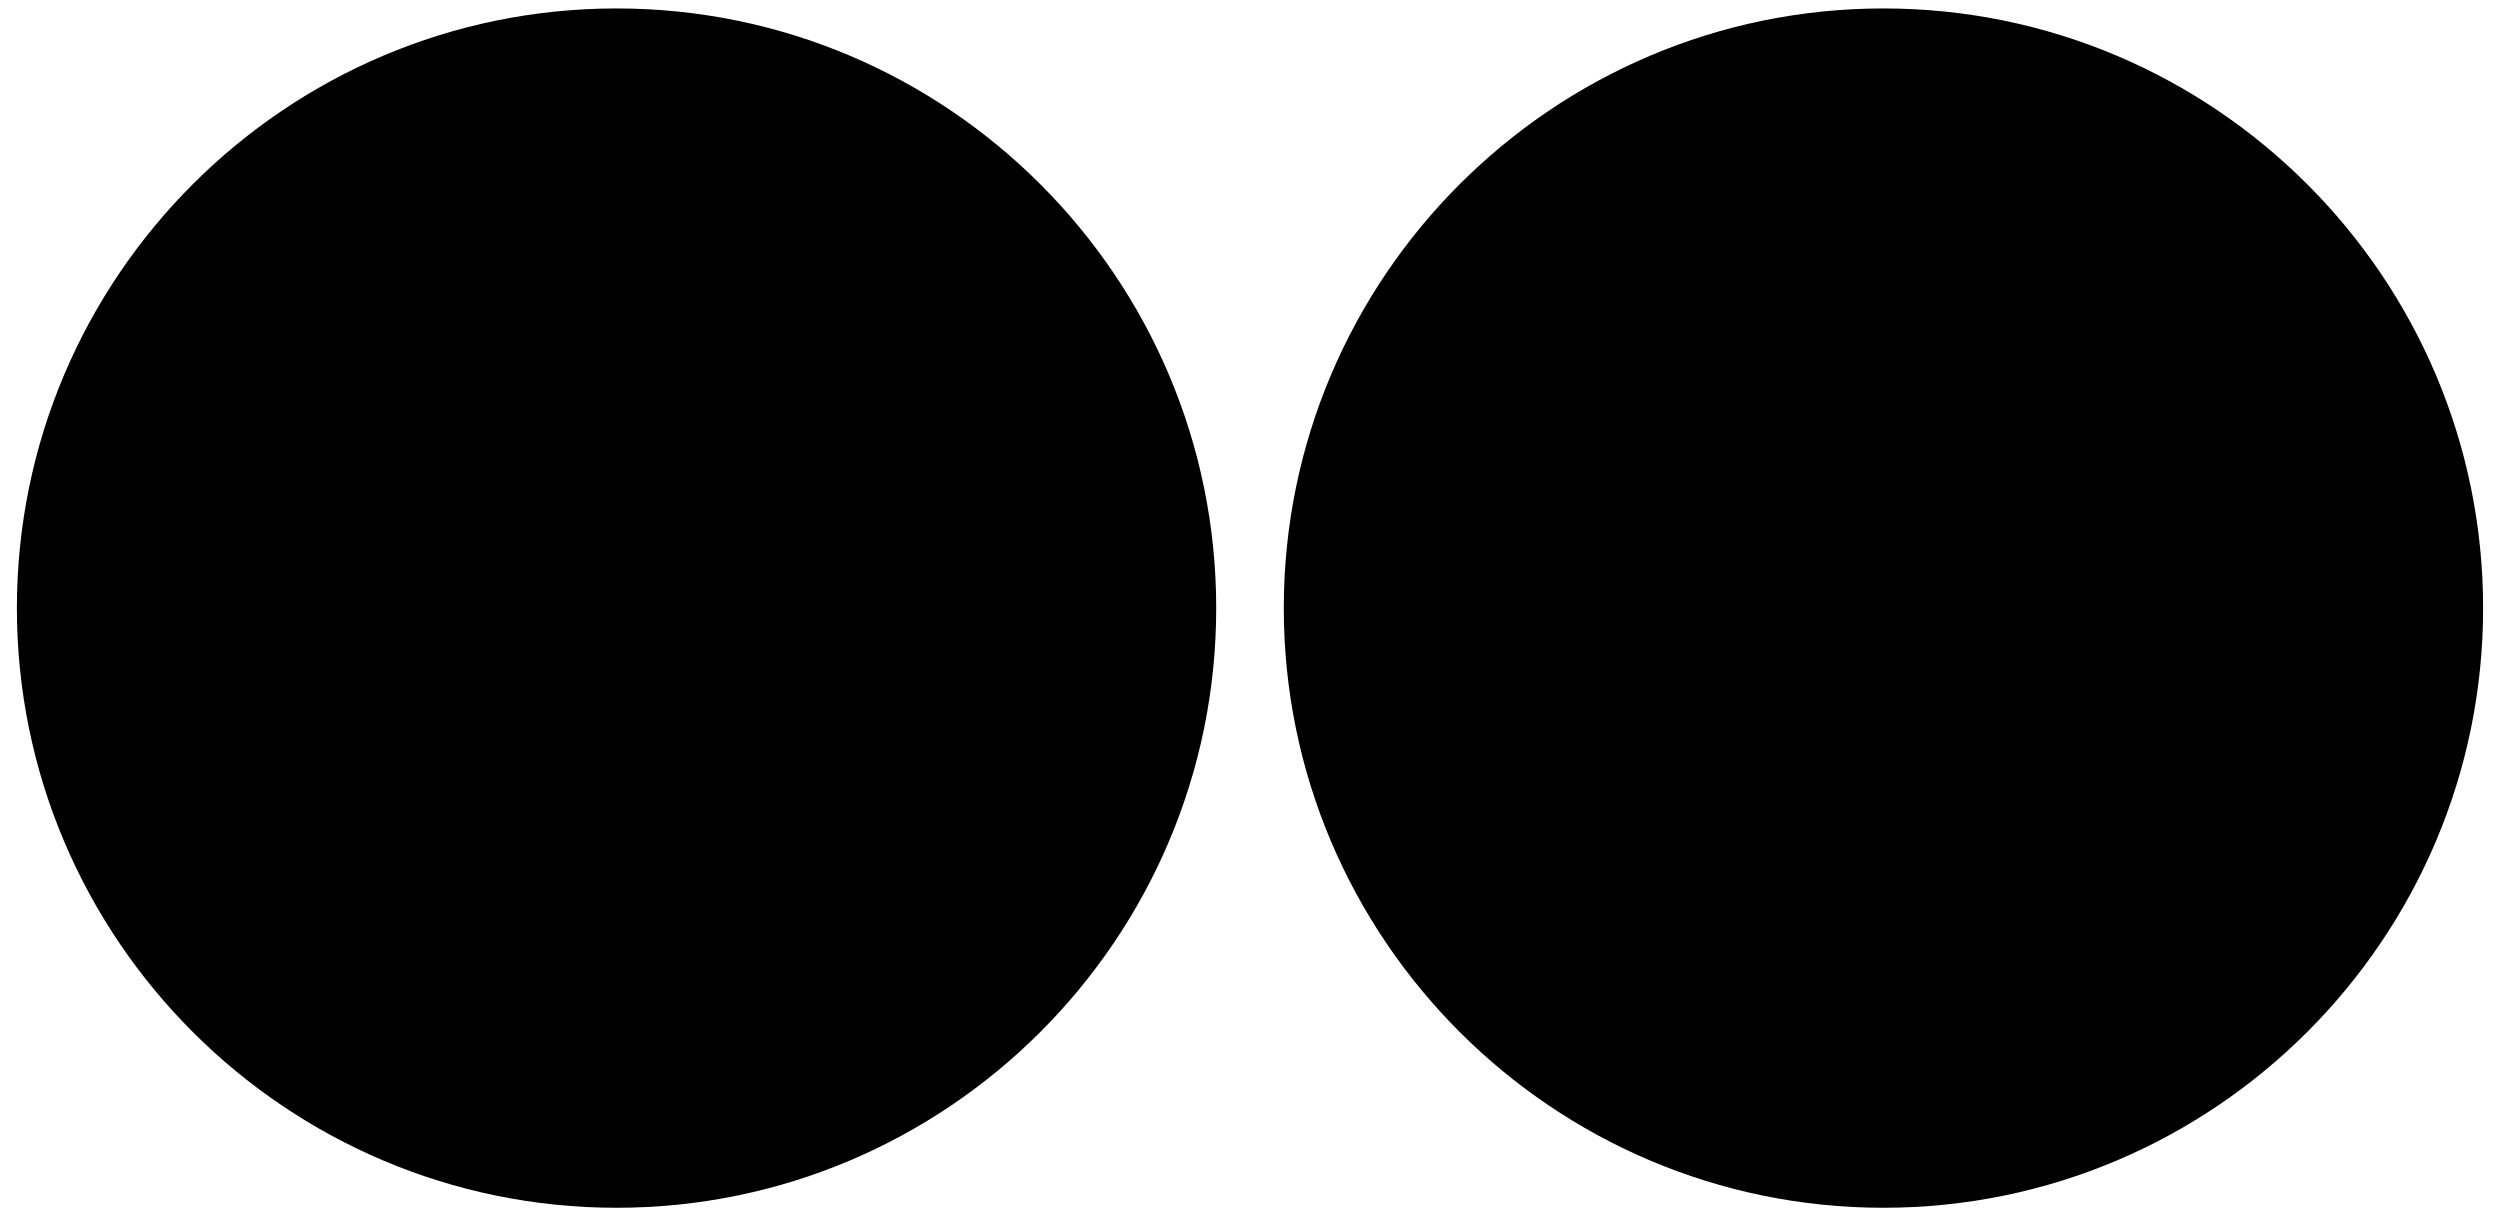
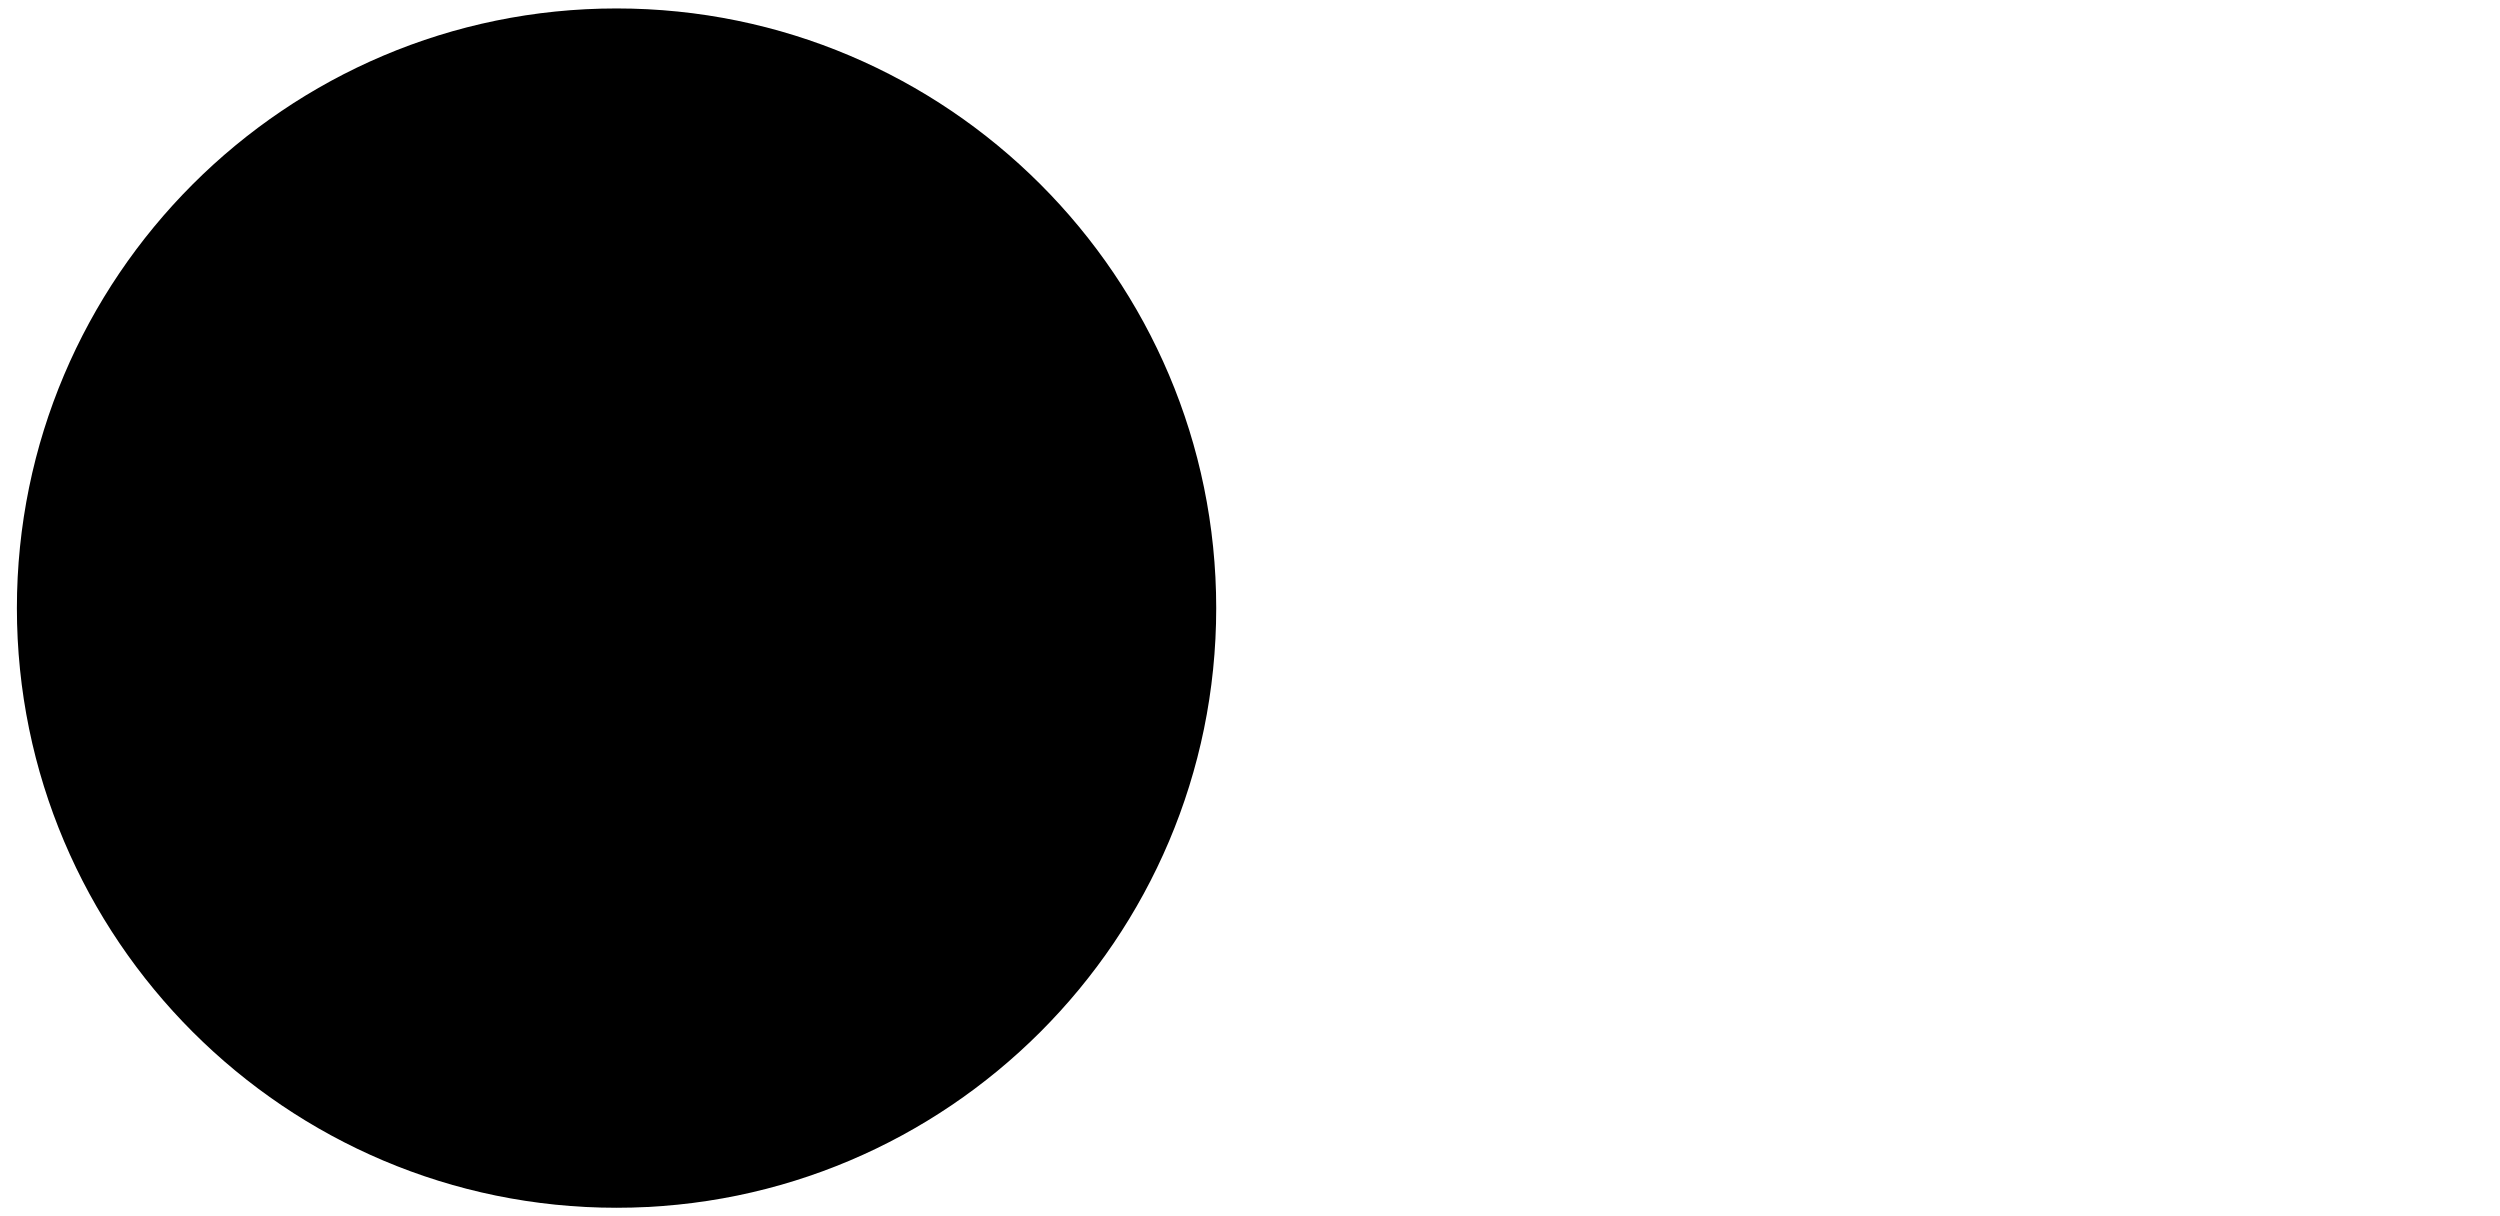
<svg xmlns="http://www.w3.org/2000/svg" width="74" height="36" viewBox="0 0 74 36" fill="none">
-   <path d="M38 18C38 27.788 45.963 35.75 55.75 35.75C65.537 35.75 73.5 27.788 73.5 18C73.5 8.212 65.537 0.25 55.75 0.25C45.963 0.25 38 8.212 38 18Z" fill="black" />
  <path d="M18.25 35.75C28.037 35.75 36 27.788 36 18C36 8.212 28.037 0.25 18.25 0.25C8.463 0.25 0.5 8.212 0.5 18C0.5 27.788 8.463 35.75 18.25 35.75Z" fill="black" />
</svg>